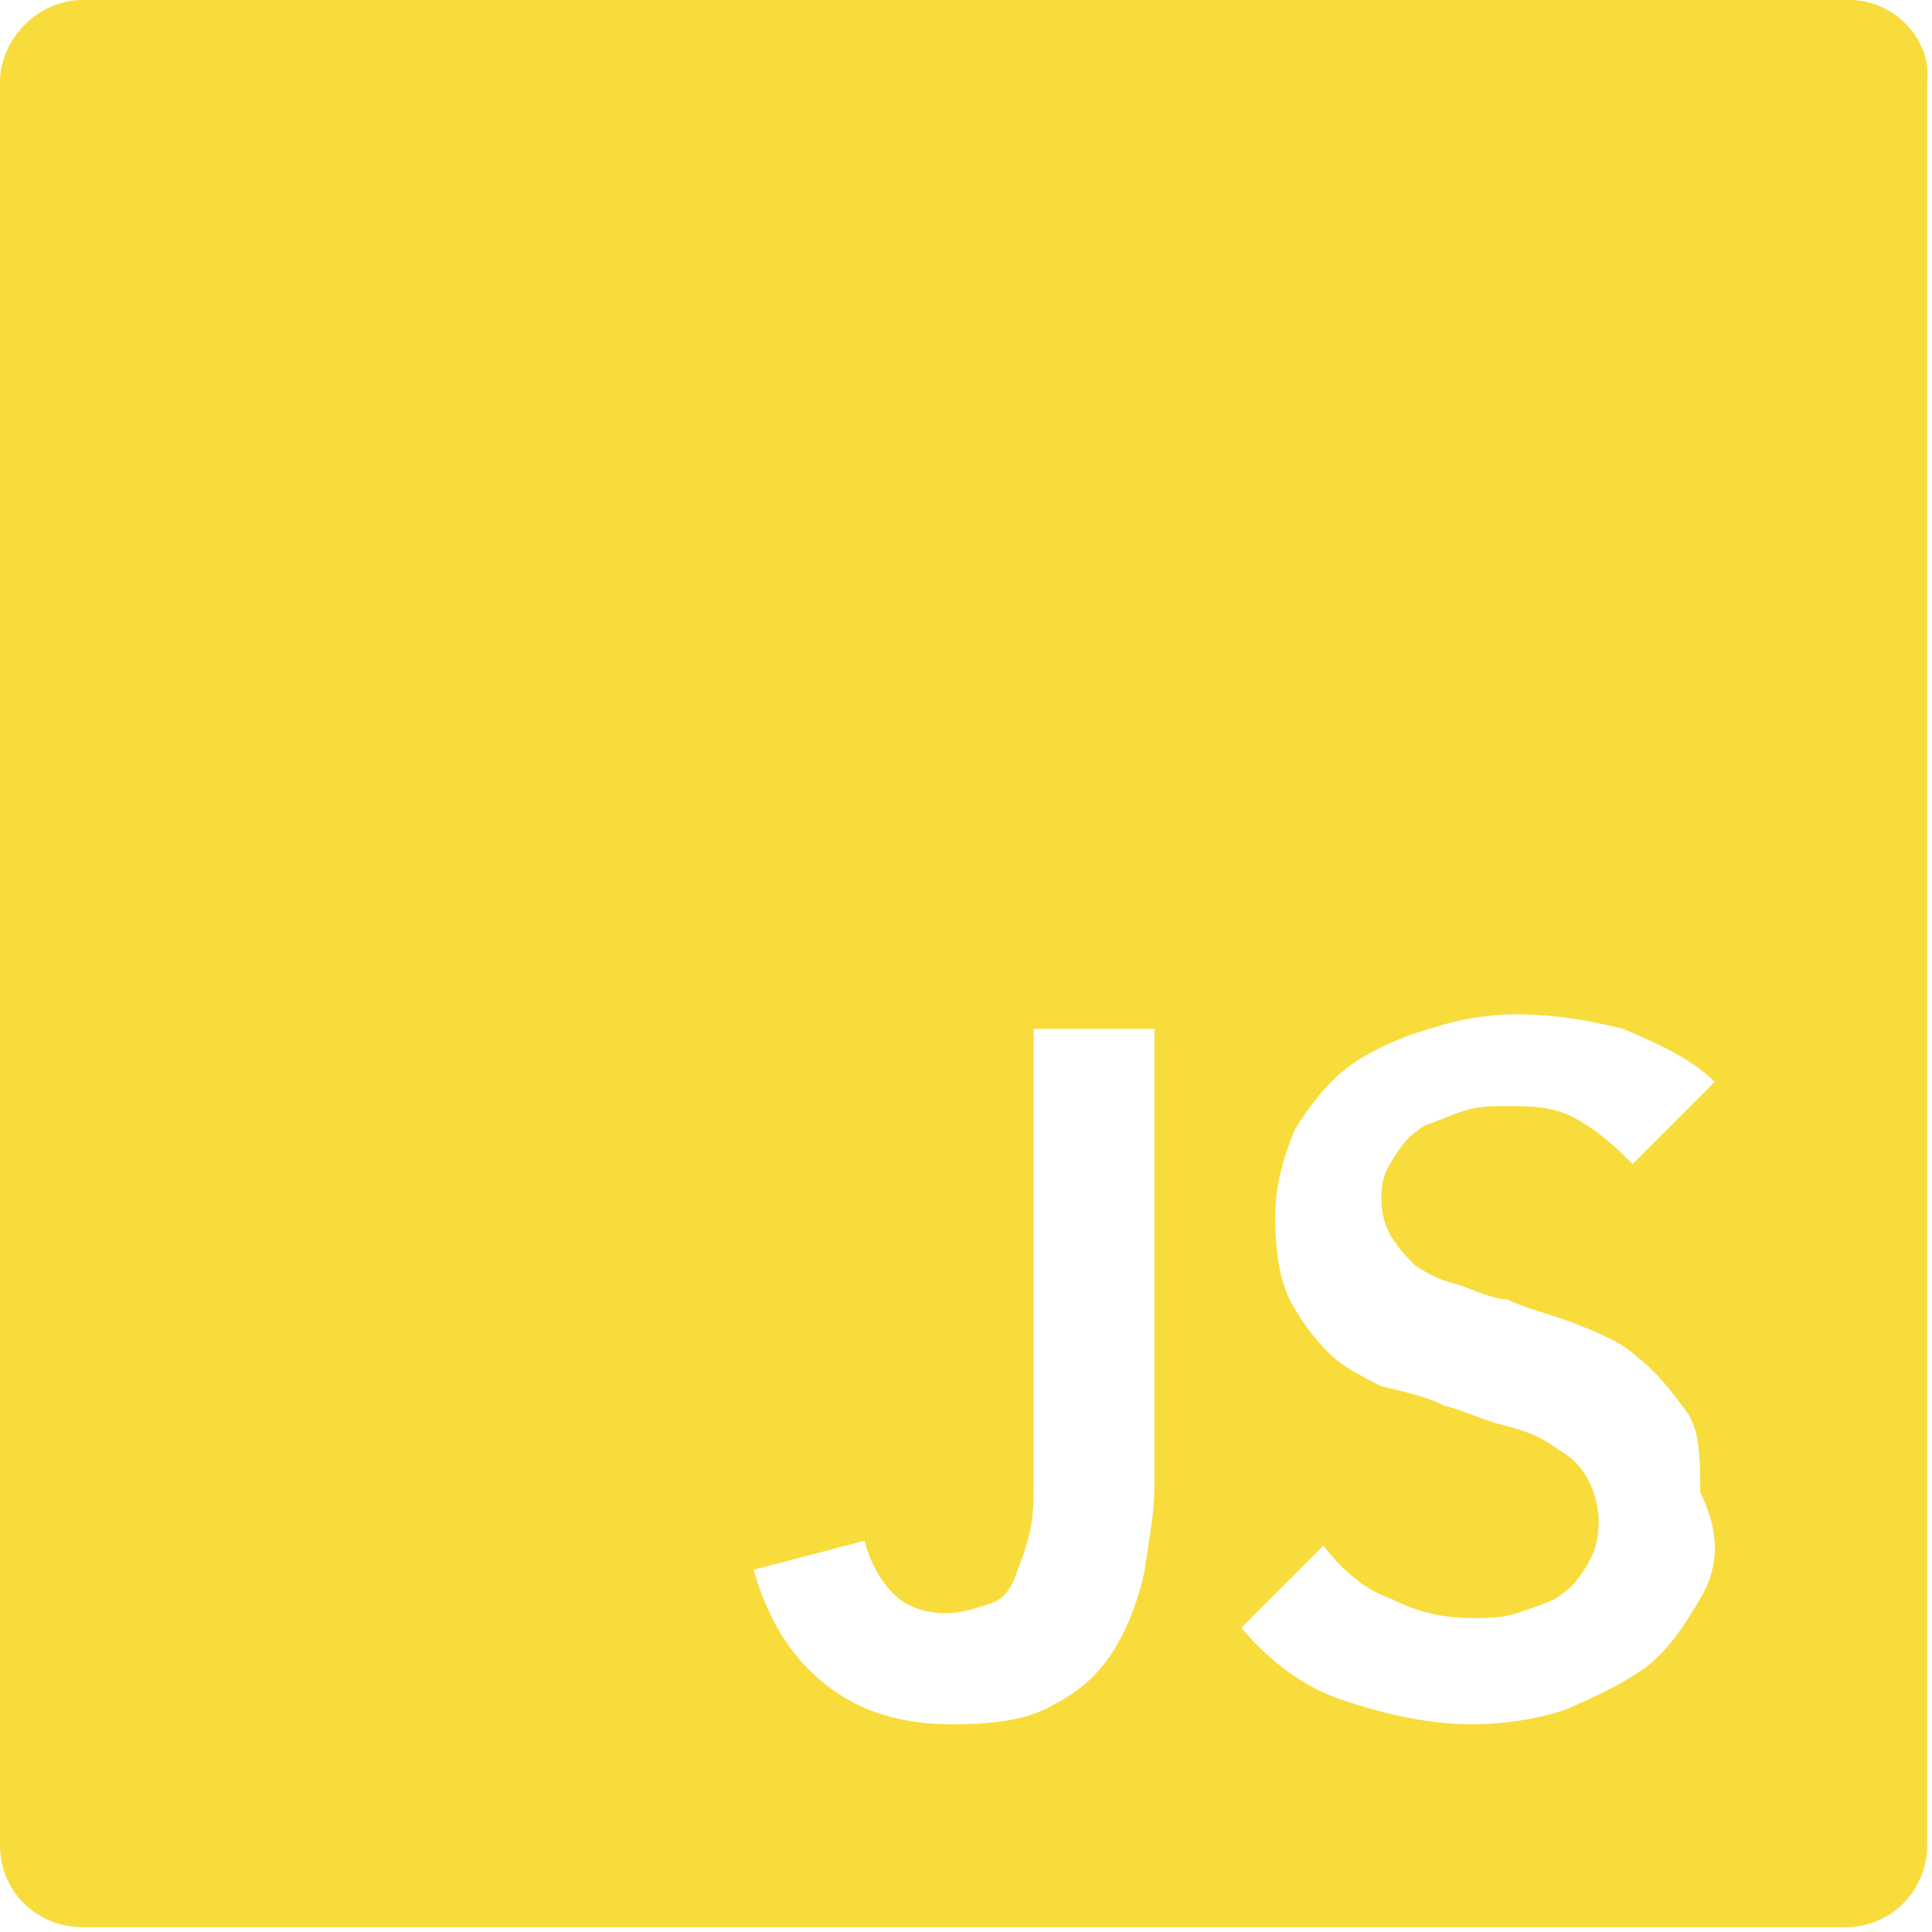
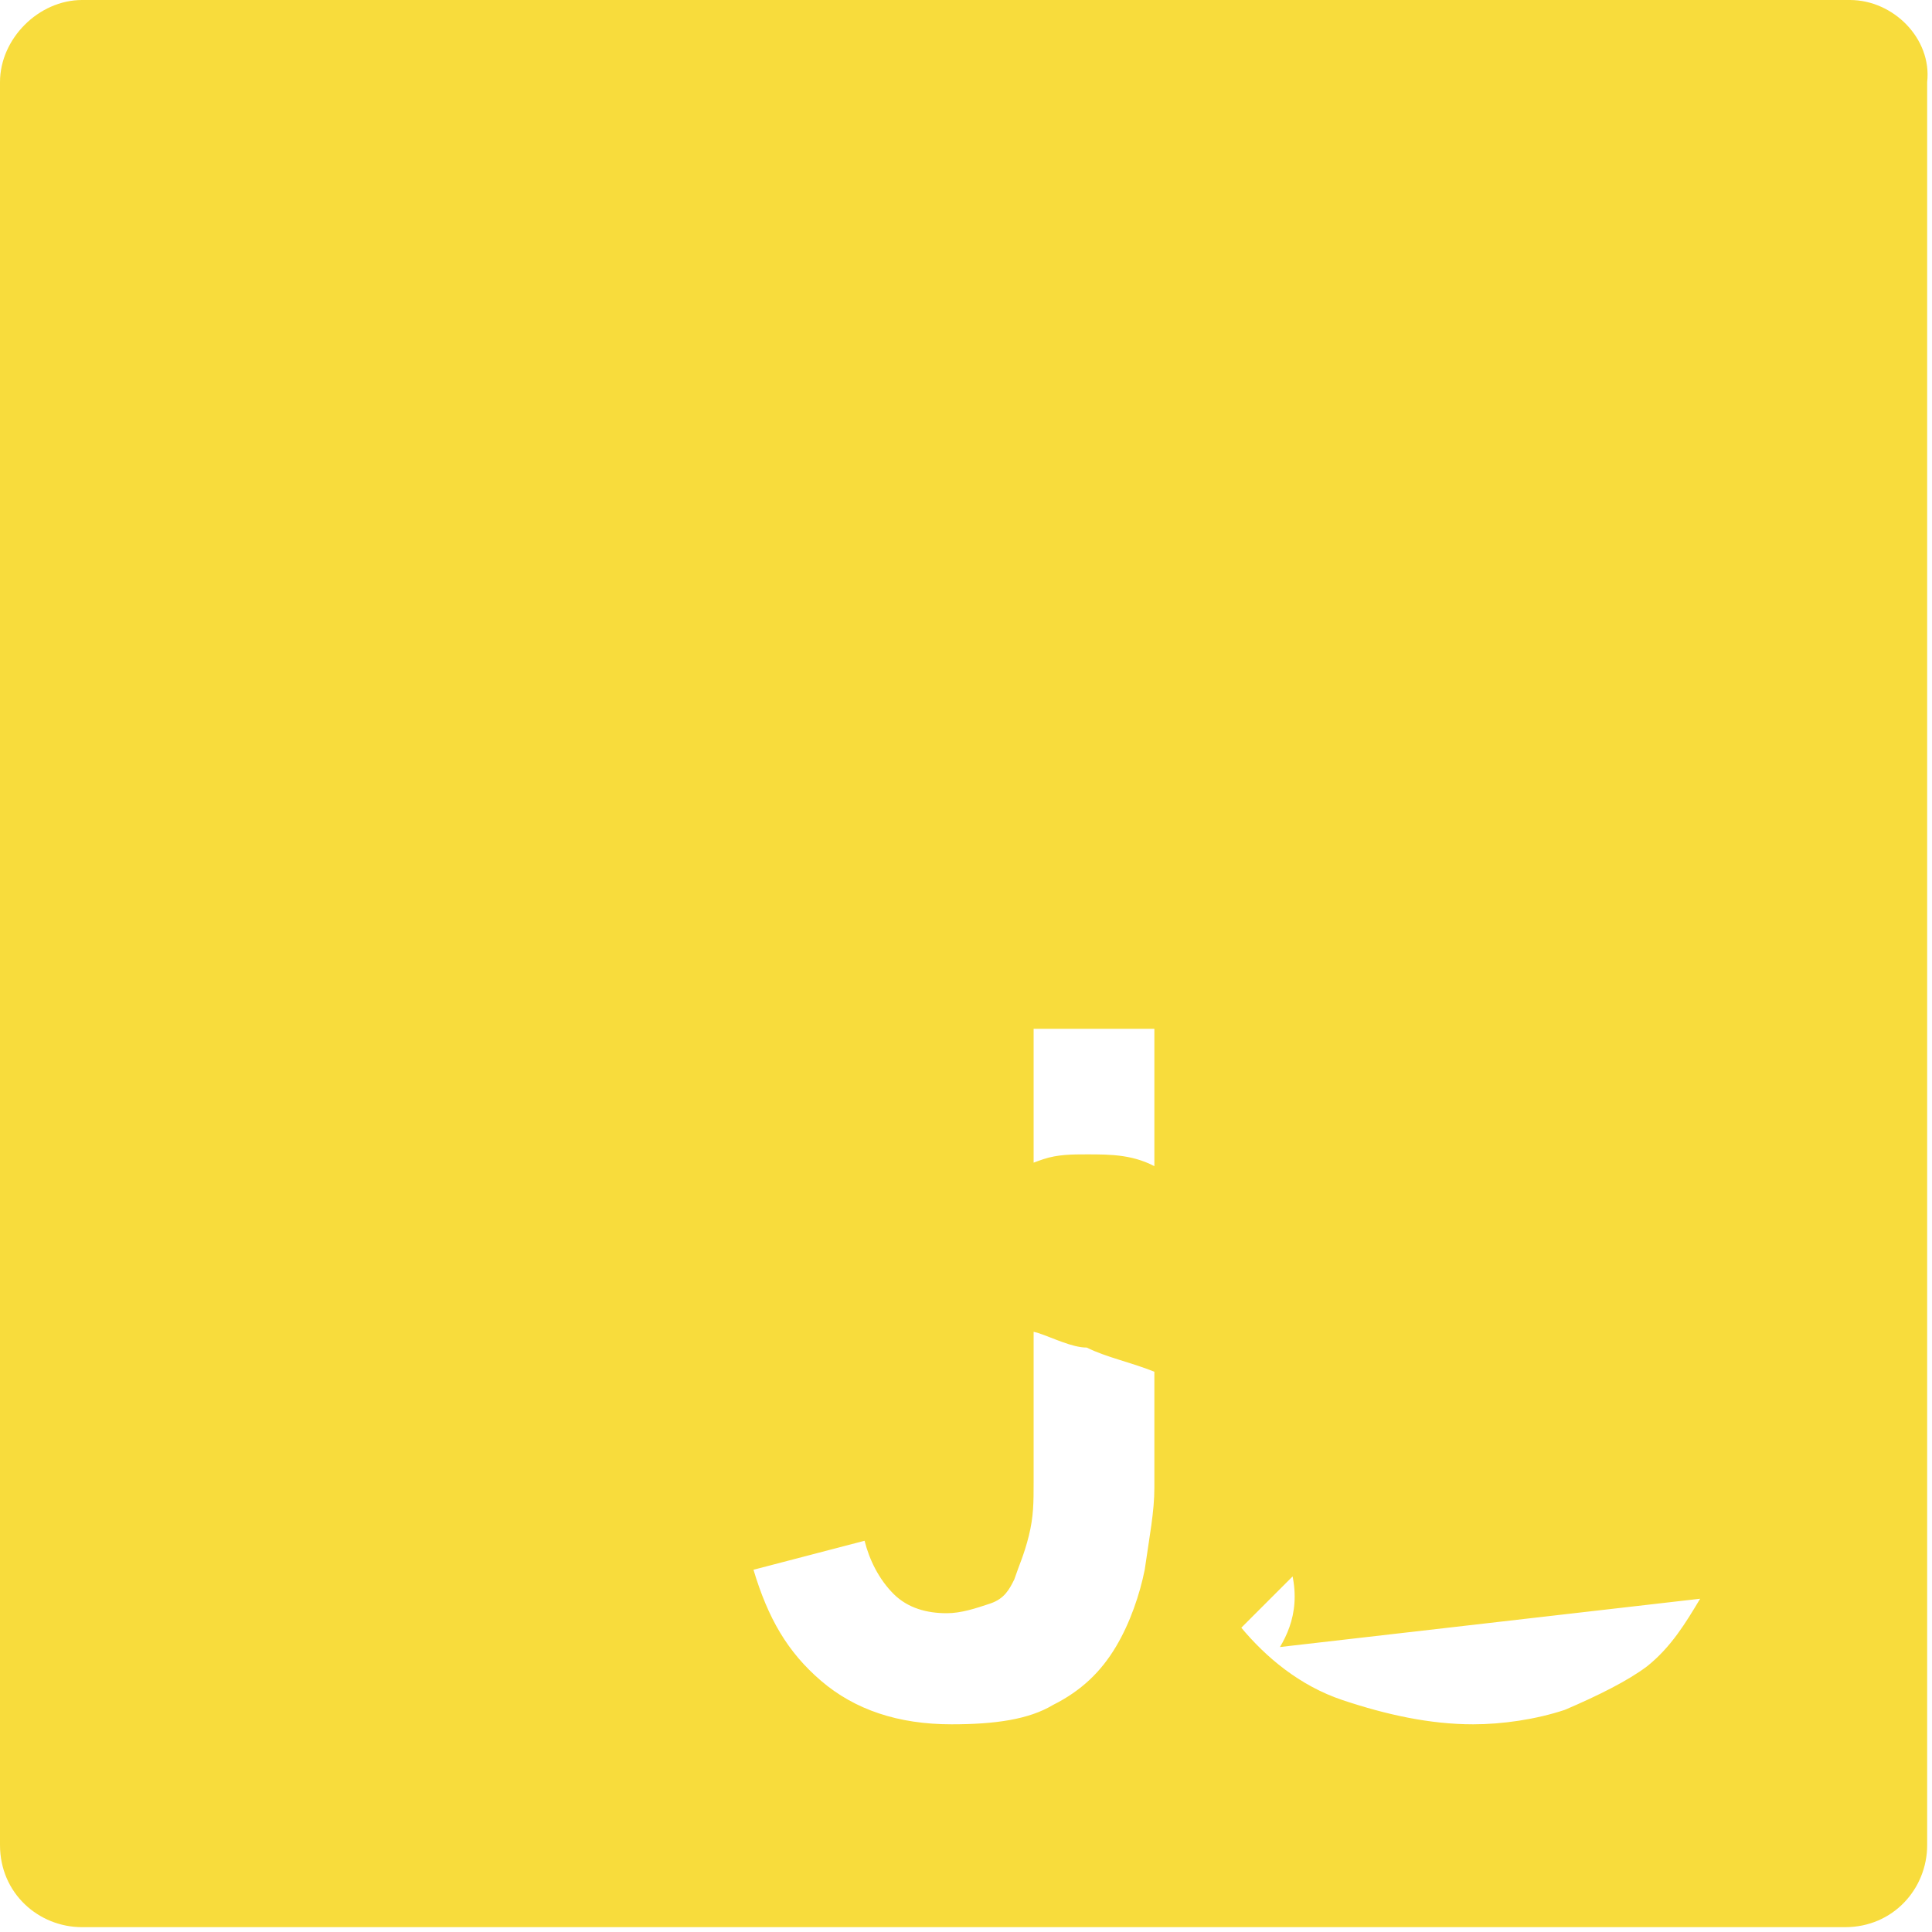
<svg xmlns="http://www.w3.org/2000/svg" width="40" height="40" viewBox="0 0 40 40">
-   <path fill="#F8DC3C" fill-rule="nonzero" d="M38.3 0H1.7C.8 0 0 .8 0 1.7v36.5c0 1 .8 1.7 1.7 1.7h36.5c1 0 1.7-.8 1.7-1.7V1.7C40 .8 39.2 0 38.3 0zM23.9 30.8c0 .5-.1 1-.2 1.7-.1.5-.3 1.1-.6 1.6s-.7.9-1.3 1.2c-.5.3-1.2.4-2.1.4-1.1 0-2-.3-2.7-.9-.7-.6-1.1-1.3-1.4-2.3l2.3-.6c.1.4.3.8.6 1.1.3.3.7.4 1.1.4.3 0 .6-.1.9-.2.3-.1.4-.3.5-.5.1-.3.2-.5.3-.9.1-.4.1-.7.1-1.1v-9.4h2.5v9.5zm11.3 2.3c-.3.5-.6 1-1.1 1.4-.4.3-1 .6-1.7.9-.6.2-1.3.3-1.9.3-.9 0-1.8-.2-2.7-.5-.9-.3-1.6-.9-2.1-1.5l1.7-1.7c.3.4.8.9 1.4 1.1.6.3 1.1.4 1.7.4.3 0 .6 0 .9-.1.3-.1.6-.2.8-.3.3-.2.4-.3.6-.6.2-.3.3-.6.3-1 0-.3-.1-.7-.3-1-.2-.3-.4-.4-.7-.6-.3-.2-.6-.3-1-.4-.4-.1-.8-.3-1.2-.4-.4-.2-.9-.3-1.3-.4-.4-.2-.8-.4-1.1-.7-.3-.3-.6-.7-.8-1.1-.2-.4-.3-1-.3-1.7s.2-1.3.4-1.8c.3-.5.7-1 1.1-1.3.4-.3 1-.6 1.7-.8.6-.2 1.2-.3 1.8-.3.7 0 1.4.1 2.2.3.7.3 1.4.6 1.9 1.1l-1.7 1.7c-.3-.3-.6-.6-1.1-.9-.5-.3-1-.3-1.5-.3-.3 0-.6 0-.9.1-.3.1-.5.2-.8.3-.3.2-.4.3-.6.6-.2.3-.3.5-.3.9s.1.6.2.8c.2.3.3.4.5.6.3.2.5.3.9.4.3.1.7.3 1 .3.4.2.9.3 1.4.5.5.2 1 .4 1.3.7.4.3.7.7 1 1.1.3.4.3 1 .3 1.7.5 1 .3 1.7 0 2.2z" />
+   <path fill="#F8DC3C" fill-rule="nonzero" d="M38.3 0H1.7C.8 0 0 .8 0 1.7v36.5c0 1 .8 1.7 1.7 1.7h36.5c1 0 1.7-.8 1.7-1.7V1.7C40 .8 39.2 0 38.3 0zM23.9 30.8c0 .5-.1 1-.2 1.7-.1.5-.3 1.1-.6 1.6s-.7.9-1.3 1.2c-.5.3-1.2.4-2.1.4-1.1 0-2-.3-2.7-.9-.7-.6-1.1-1.3-1.4-2.3l2.3-.6c.1.4.3.8.6 1.1.3.3.7.4 1.1.4.3 0 .6-.1.9-.2.3-.1.4-.3.5-.5.1-.3.2-.5.3-.9.1-.4.1-.7.1-1.1v-9.4h2.5v9.5zm11.3 2.3c-.3.5-.6 1-1.1 1.4-.4.3-1 .6-1.7.9-.6.2-1.3.3-1.9.3-.9 0-1.8-.2-2.7-.5-.9-.3-1.6-.9-2.1-1.5l1.7-1.7c.3.4.8.9 1.4 1.1.6.3 1.1.4 1.7.4.3 0 .6 0 .9-.1.3-.1.6-.2.8-.3.3-.2.4-.3.6-.6.2-.3.3-.6.3-1 0-.3-.1-.7-.3-1-.2-.3-.4-.4-.7-.6-.3-.2-.6-.3-1-.4-.4-.1-.8-.3-1.2-.4-.4-.2-.9-.3-1.3-.4-.4-.2-.8-.4-1.1-.7-.3-.3-.6-.7-.8-1.1-.2-.4-.3-1-.3-1.7s.2-1.3.4-1.8l-1.7 1.7c-.3-.3-.6-.6-1.1-.9-.5-.3-1-.3-1.5-.3-.3 0-.6 0-.9.1-.3.1-.5.2-.8.3-.3.2-.4.3-.6.6-.2.3-.3.5-.3.9s.1.6.2.8c.2.3.3.4.5.6.3.2.5.3.9.4.3.1.7.3 1 .3.4.2.9.3 1.4.5.5.2 1 .4 1.3.7.4.3.7.7 1 1.1.3.4.3 1 .3 1.7.5 1 .3 1.7 0 2.2z" />
</svg>